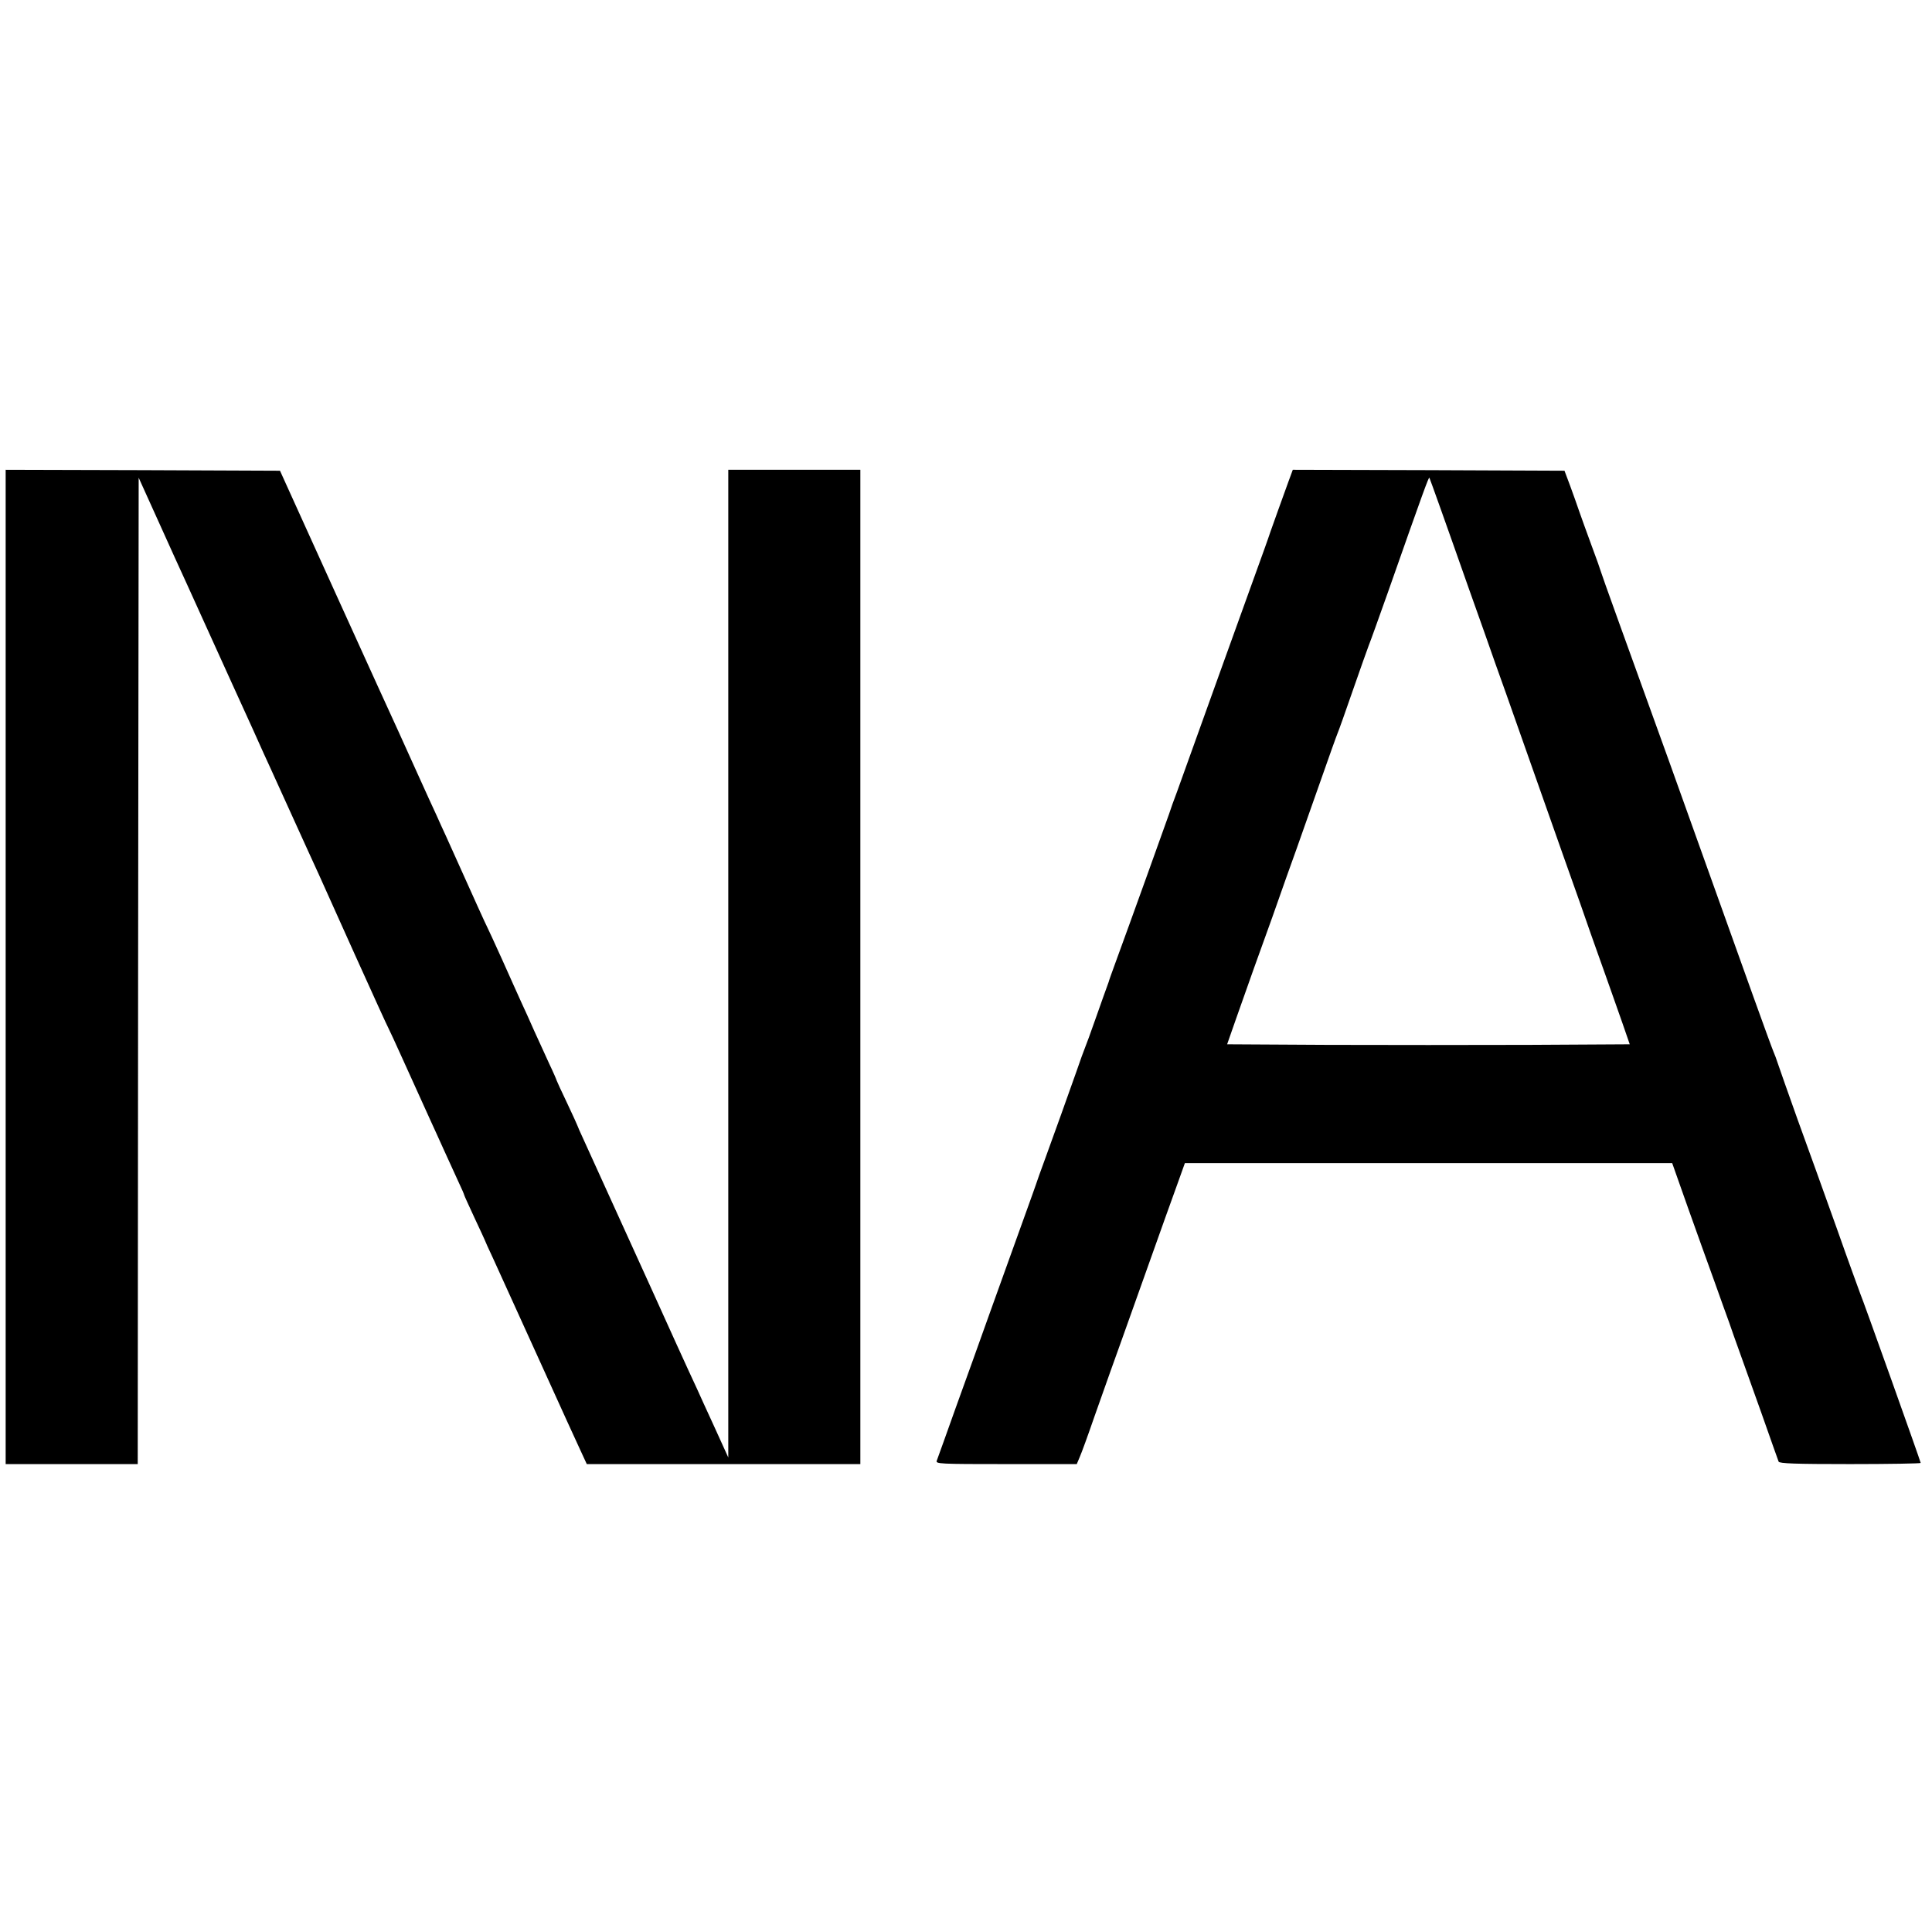
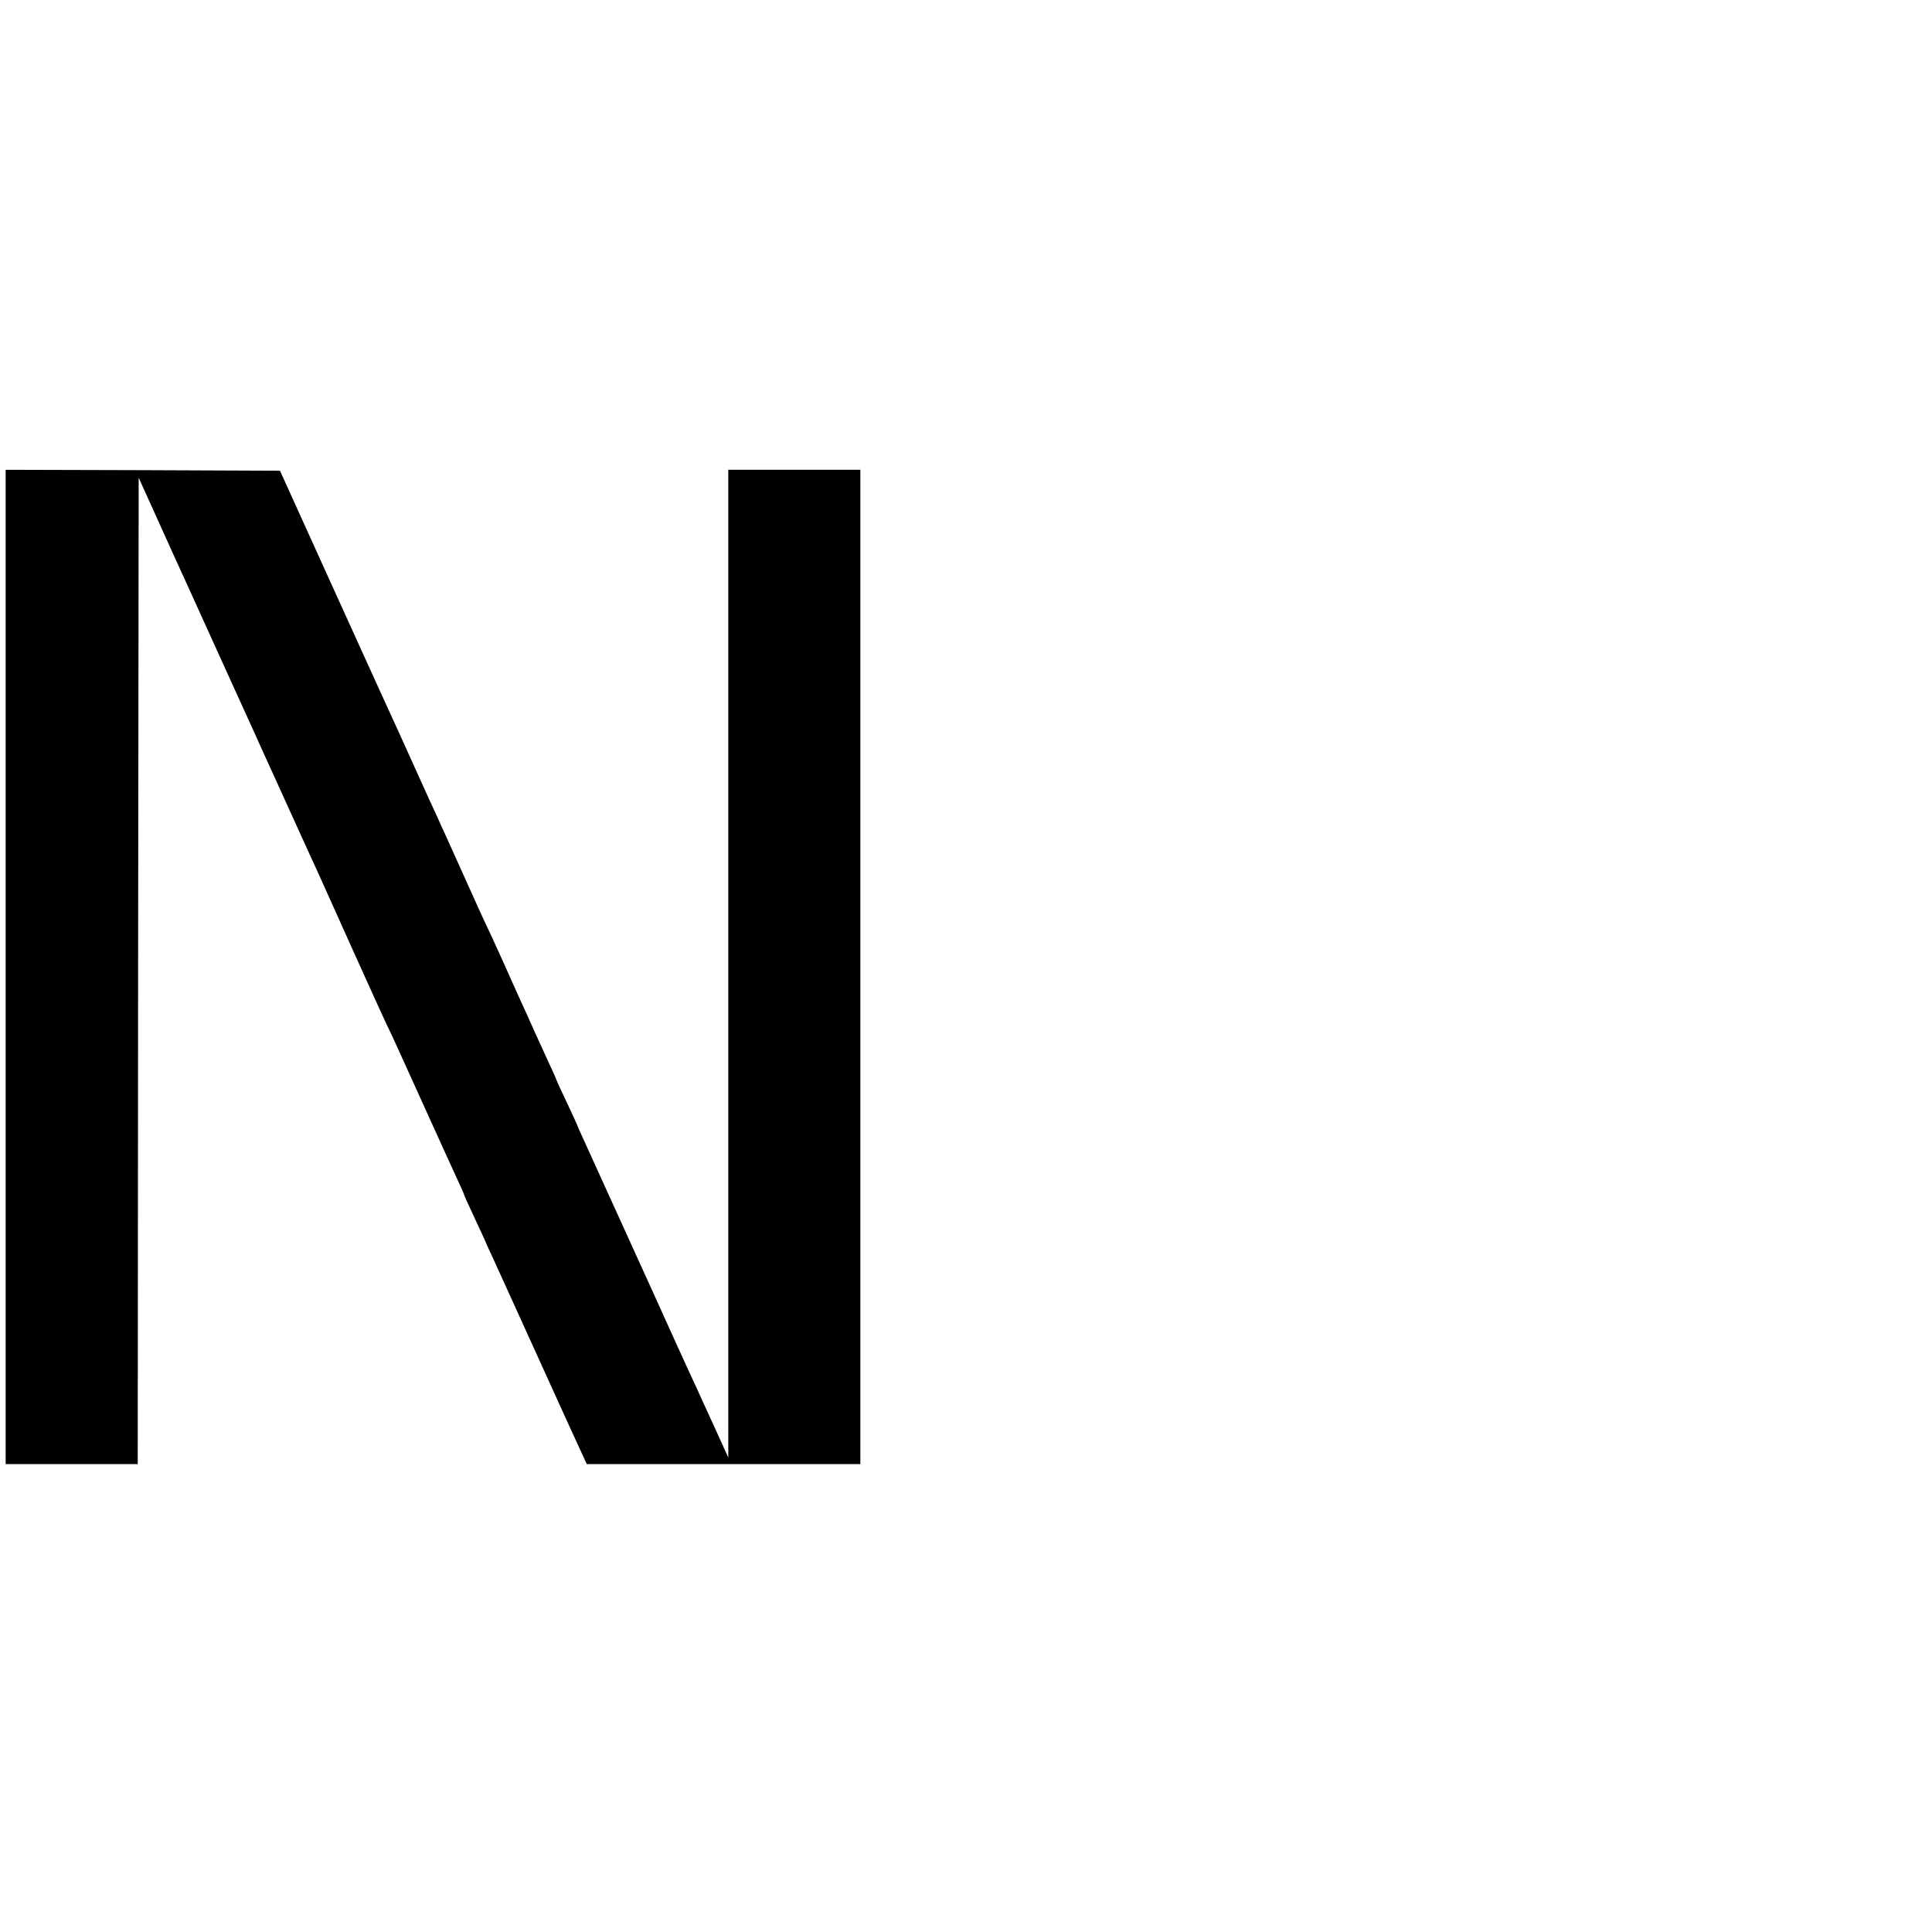
<svg xmlns="http://www.w3.org/2000/svg" version="1.0" width="1024pt" height="1024pt" viewBox="0 0 1024 1024" preserveAspectRatio="xMidYMid meet">
  <g transform="translate(0,1024) scale(0.1,-0.1)" fill="#000000" stroke="none">
    <path d="M30 5115 l0 -2635 350 0 350 0 2 2614 3 2614 105 -232 c57 -127 124 -274 148 -326 24 -52 81 -178 127 -280 46 -102 99 -219 118 -260 19 -41 67 -147 107 -235 39 -88 83 -184 96 -212 37 -81 67 -148 124 -273 29 -63 62 -137 75 -165 29 -62 38 -82 246 -545 93 -206 173 -382 178 -390 5 -9 39 -83 76 -165 92 -204 108 -239 145 -320 18 -38 51 -113 75 -165 24 -52 57 -125 74 -162 17 -36 31 -68 31 -71 0 -3 25 -57 55 -122 30 -64 55 -118 55 -119 0 -2 20 -46 44 -97 52 -114 92 -202 279 -614 80 -176 161 -355 181 -397 l36 -78 725 0 725 0 0 2635 0 2635 -350 0 -350 0 0 -2617 0 -2618 -75 165 c-42 91 -82 179 -89 195 -46 98 -174 380 -246 540 -51 112 -327 720 -356 783 -19 41 -34 75 -34 77 0 2 -25 56 -55 120 -30 63 -55 117 -55 119 0 2 -17 42 -39 88 -21 45 -56 124 -79 173 -22 50 -53 119 -70 155 -16 36 -62 137 -101 225 -40 88 -76 167 -81 176 -7 13 -51 110 -216 477 -13 28 -36 78 -50 110 -15 31 -59 129 -99 217 -40 88 -87 192 -104 230 -18 39 -167 365 -330 725 l-297 655 -727 3 -727 2 0 -2635z" />
-     <path d="M6831 7693 c-39 -107 -82 -228 -98 -273 -12 -37 -44 -125 -100 -280 -10 -27 -69 -191 -173 -480 -173 -481 -191 -532 -221 -615 -17 -44 -36 -98 -43 -120 -13 -38 -207 -578 -283 -785 -19 -52 -36 -99 -37 -105 -2 -5 -6 -17 -9 -25 -3 -8 -29 -80 -57 -160 -28 -80 -55 -154 -60 -165 -5 -11 -25 -67 -45 -125 -51 -144 -115 -323 -165 -460 -23 -63 -46 -126 -50 -140 -5 -14 -27 -77 -50 -140 -23 -63 -63 -176 -90 -250 -70 -195 -147 -408 -192 -535 -64 -178 -128 -354 -158 -440 -16 -44 -32 -88 -35 -97 -7 -17 15 -18 367 -18 l375 0 16 38 c9 20 44 116 77 212 34 96 72 204 85 240 13 36 92 256 175 490 83 234 167 468 186 520 l34 95 1292 0 1291 0 83 -235 c46 -129 109 -305 140 -390 30 -85 66 -184 79 -220 12 -36 36 -103 53 -150 17 -47 70 -195 118 -330 47 -135 89 -251 91 -257 4 -10 89 -13 379 -13 206 0 374 3 374 6 0 7 -307 868 -321 899 -4 11 -61 166 -124 345 -64 179 -157 438 -207 575 -49 138 -96 270 -104 295 -8 25 -19 54 -24 65 -5 11 -53 142 -106 290 -218 610 -343 959 -444 1240 -233 645 -362 1002 -365 1015 -2 8 -24 71 -50 140 -25 69 -55 150 -65 180 -10 30 -32 91 -48 135 l-30 80 -720 3 -720 2 -21 -57z m804 -148 c31 -88 100 -281 152 -430 53 -148 115 -324 138 -390 24 -66 87 -244 140 -395 53 -151 151 -428 217 -615 67 -187 133 -376 148 -420 16 -44 51 -145 80 -225 28 -80 69 -194 90 -255 l38 -110 -534 -3 c-294 -1 -774 -1 -1067 0 l-533 3 49 140 c27 77 69 194 92 260 24 66 68 190 99 275 30 85 63 180 74 210 26 71 60 167 172 485 50 143 95 269 100 280 5 11 41 112 80 225 39 113 78 221 85 240 8 19 53 145 101 280 190 541 216 611 220 608 1 -2 28 -75 59 -163z" />
  </g>
</svg>